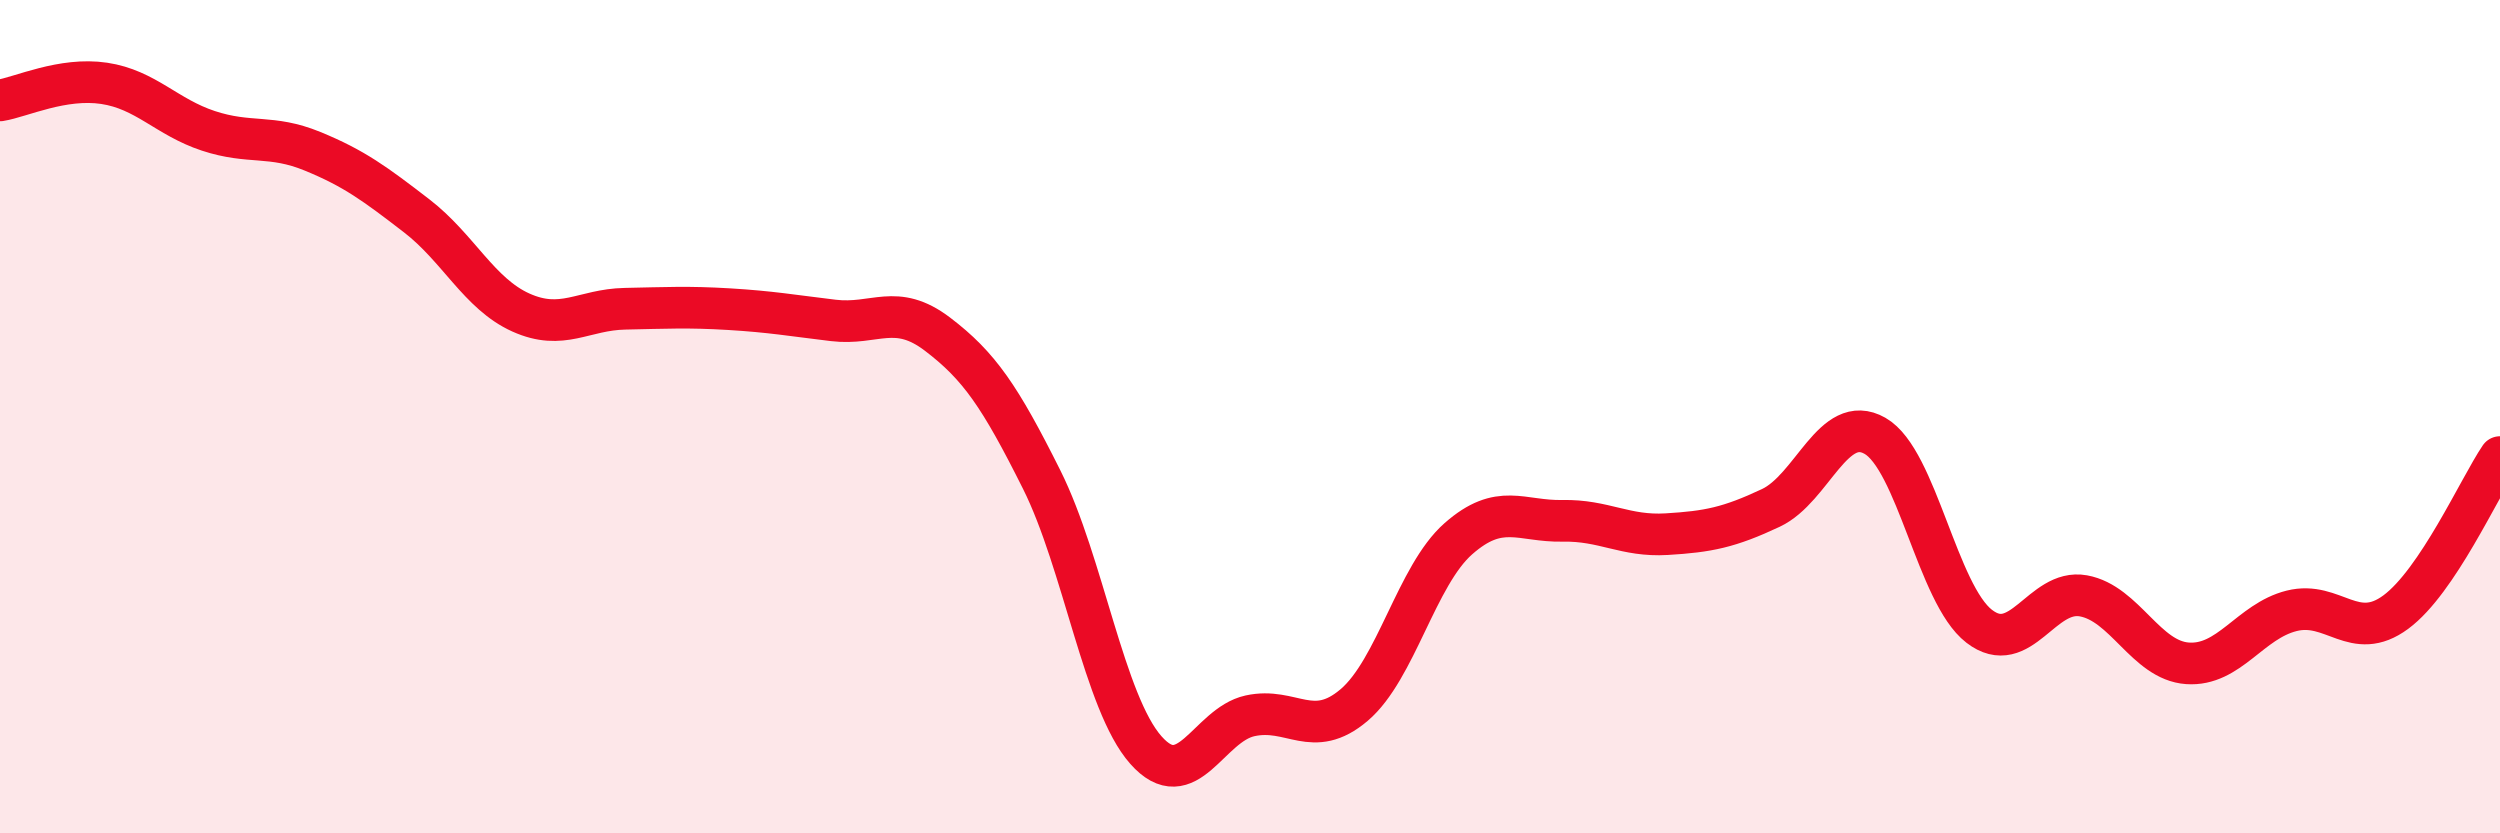
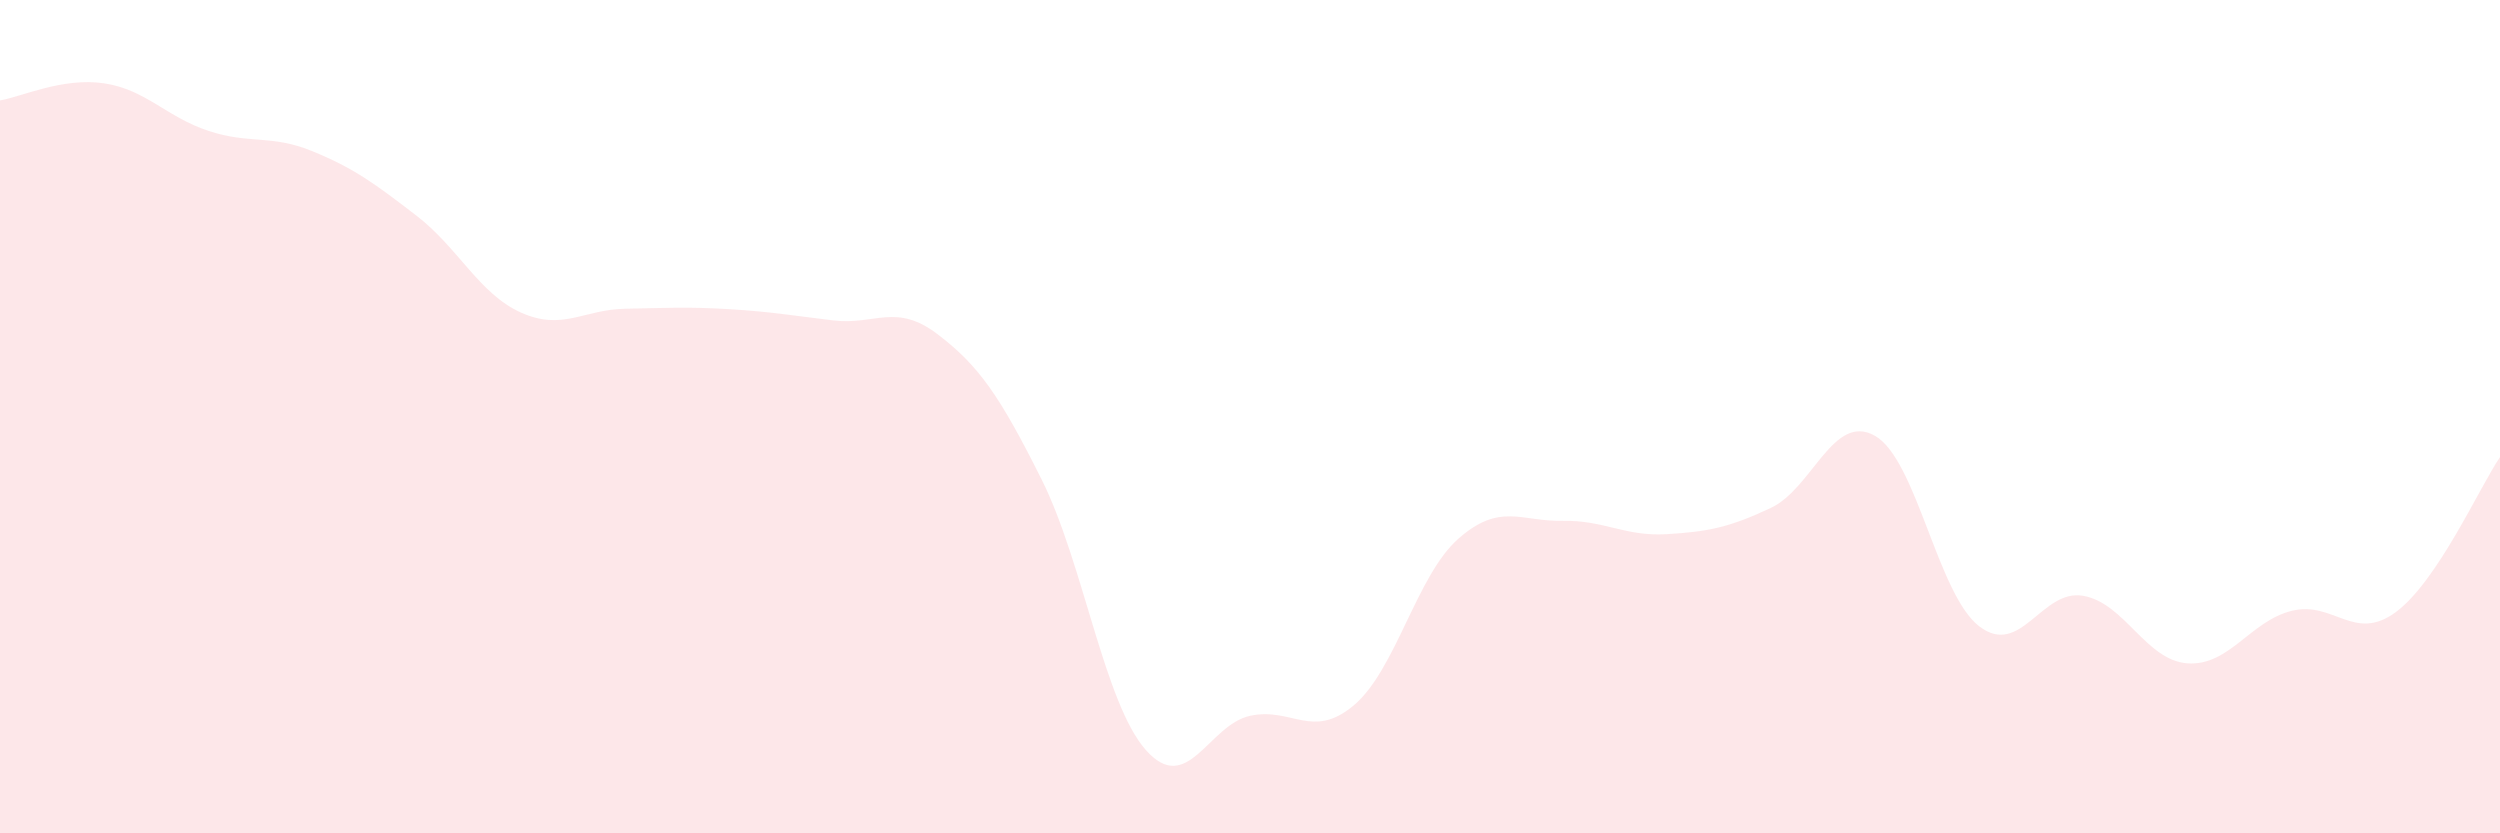
<svg xmlns="http://www.w3.org/2000/svg" width="60" height="20" viewBox="0 0 60 20">
  <path d="M 0,2.41 C 0.5,2.33 1.5,1.85 2.5,2 C 3.5,2.15 4,2.81 5,3.14 C 6,3.47 6.5,3.22 7.5,3.63 C 8.5,4.04 9,4.41 10,5.18 C 11,5.95 11.5,7.05 12.5,7.5 C 13.5,7.95 14,7.43 15,7.41 C 16,7.39 16.5,7.36 17.5,7.42 C 18.5,7.48 19,7.57 20,7.69 C 21,7.81 21.5,7.26 22.5,8.02 C 23.5,8.78 24,9.51 25,11.51 C 26,13.51 26.5,16.87 27.5,18 C 28.5,19.13 29,17.4 30,17.18 C 31,16.96 31.5,17.77 32.5,16.92 C 33.5,16.07 34,13.81 35,12.93 C 36,12.05 36.5,12.52 37.5,12.5 C 38.5,12.48 39,12.88 40,12.82 C 41,12.76 41.5,12.66 42.5,12.19 C 43.5,11.72 44,9.89 45,10.46 C 46,11.03 46.5,14.26 47.5,15.03 C 48.5,15.8 49,14.12 50,14.3 C 51,14.48 51.5,15.85 52.5,15.92 C 53.5,15.99 54,14.91 55,14.66 C 56,14.41 56.5,15.43 57.5,14.69 C 58.5,13.95 59.5,11.71 60,10.97L60 20L0 20Z" fill="#EB0A25" opacity="0.1" stroke-linecap="round" stroke-linejoin="round" />
-   <path d="M 0,2.41 C 0.5,2.33 1.5,1.85 2.5,2 C 3.5,2.15 4,2.81 5,3.14 C 6,3.47 6.5,3.22 7.5,3.63 C 8.5,4.04 9,4.41 10,5.18 C 11,5.95 11.5,7.05 12.5,7.5 C 13.5,7.95 14,7.43 15,7.41 C 16,7.39 16.5,7.36 17.5,7.42 C 18.5,7.48 19,7.57 20,7.69 C 21,7.81 21.5,7.26 22.5,8.02 C 23.5,8.78 24,9.51 25,11.51 C 26,13.51 26.5,16.87 27.5,18 C 28.5,19.13 29,17.4 30,17.18 C 31,16.96 31.5,17.77 32.5,16.92 C 33.5,16.07 34,13.81 35,12.93 C 36,12.05 36.5,12.52 37.5,12.5 C 38.5,12.48 39,12.88 40,12.82 C 41,12.76 41.5,12.66 42.5,12.19 C 43.5,11.72 44,9.89 45,10.46 C 46,11.03 46.5,14.26 47.5,15.03 C 48.5,15.8 49,14.12 50,14.3 C 51,14.48 51.5,15.85 52.5,15.92 C 53.5,15.99 54,14.91 55,14.66 C 56,14.41 56.5,15.43 57.5,14.69 C 58.5,13.95 59.5,11.71 60,10.97" stroke="#EB0A25" stroke-width="1" fill="none" stroke-linecap="round" stroke-linejoin="round" />
</svg>